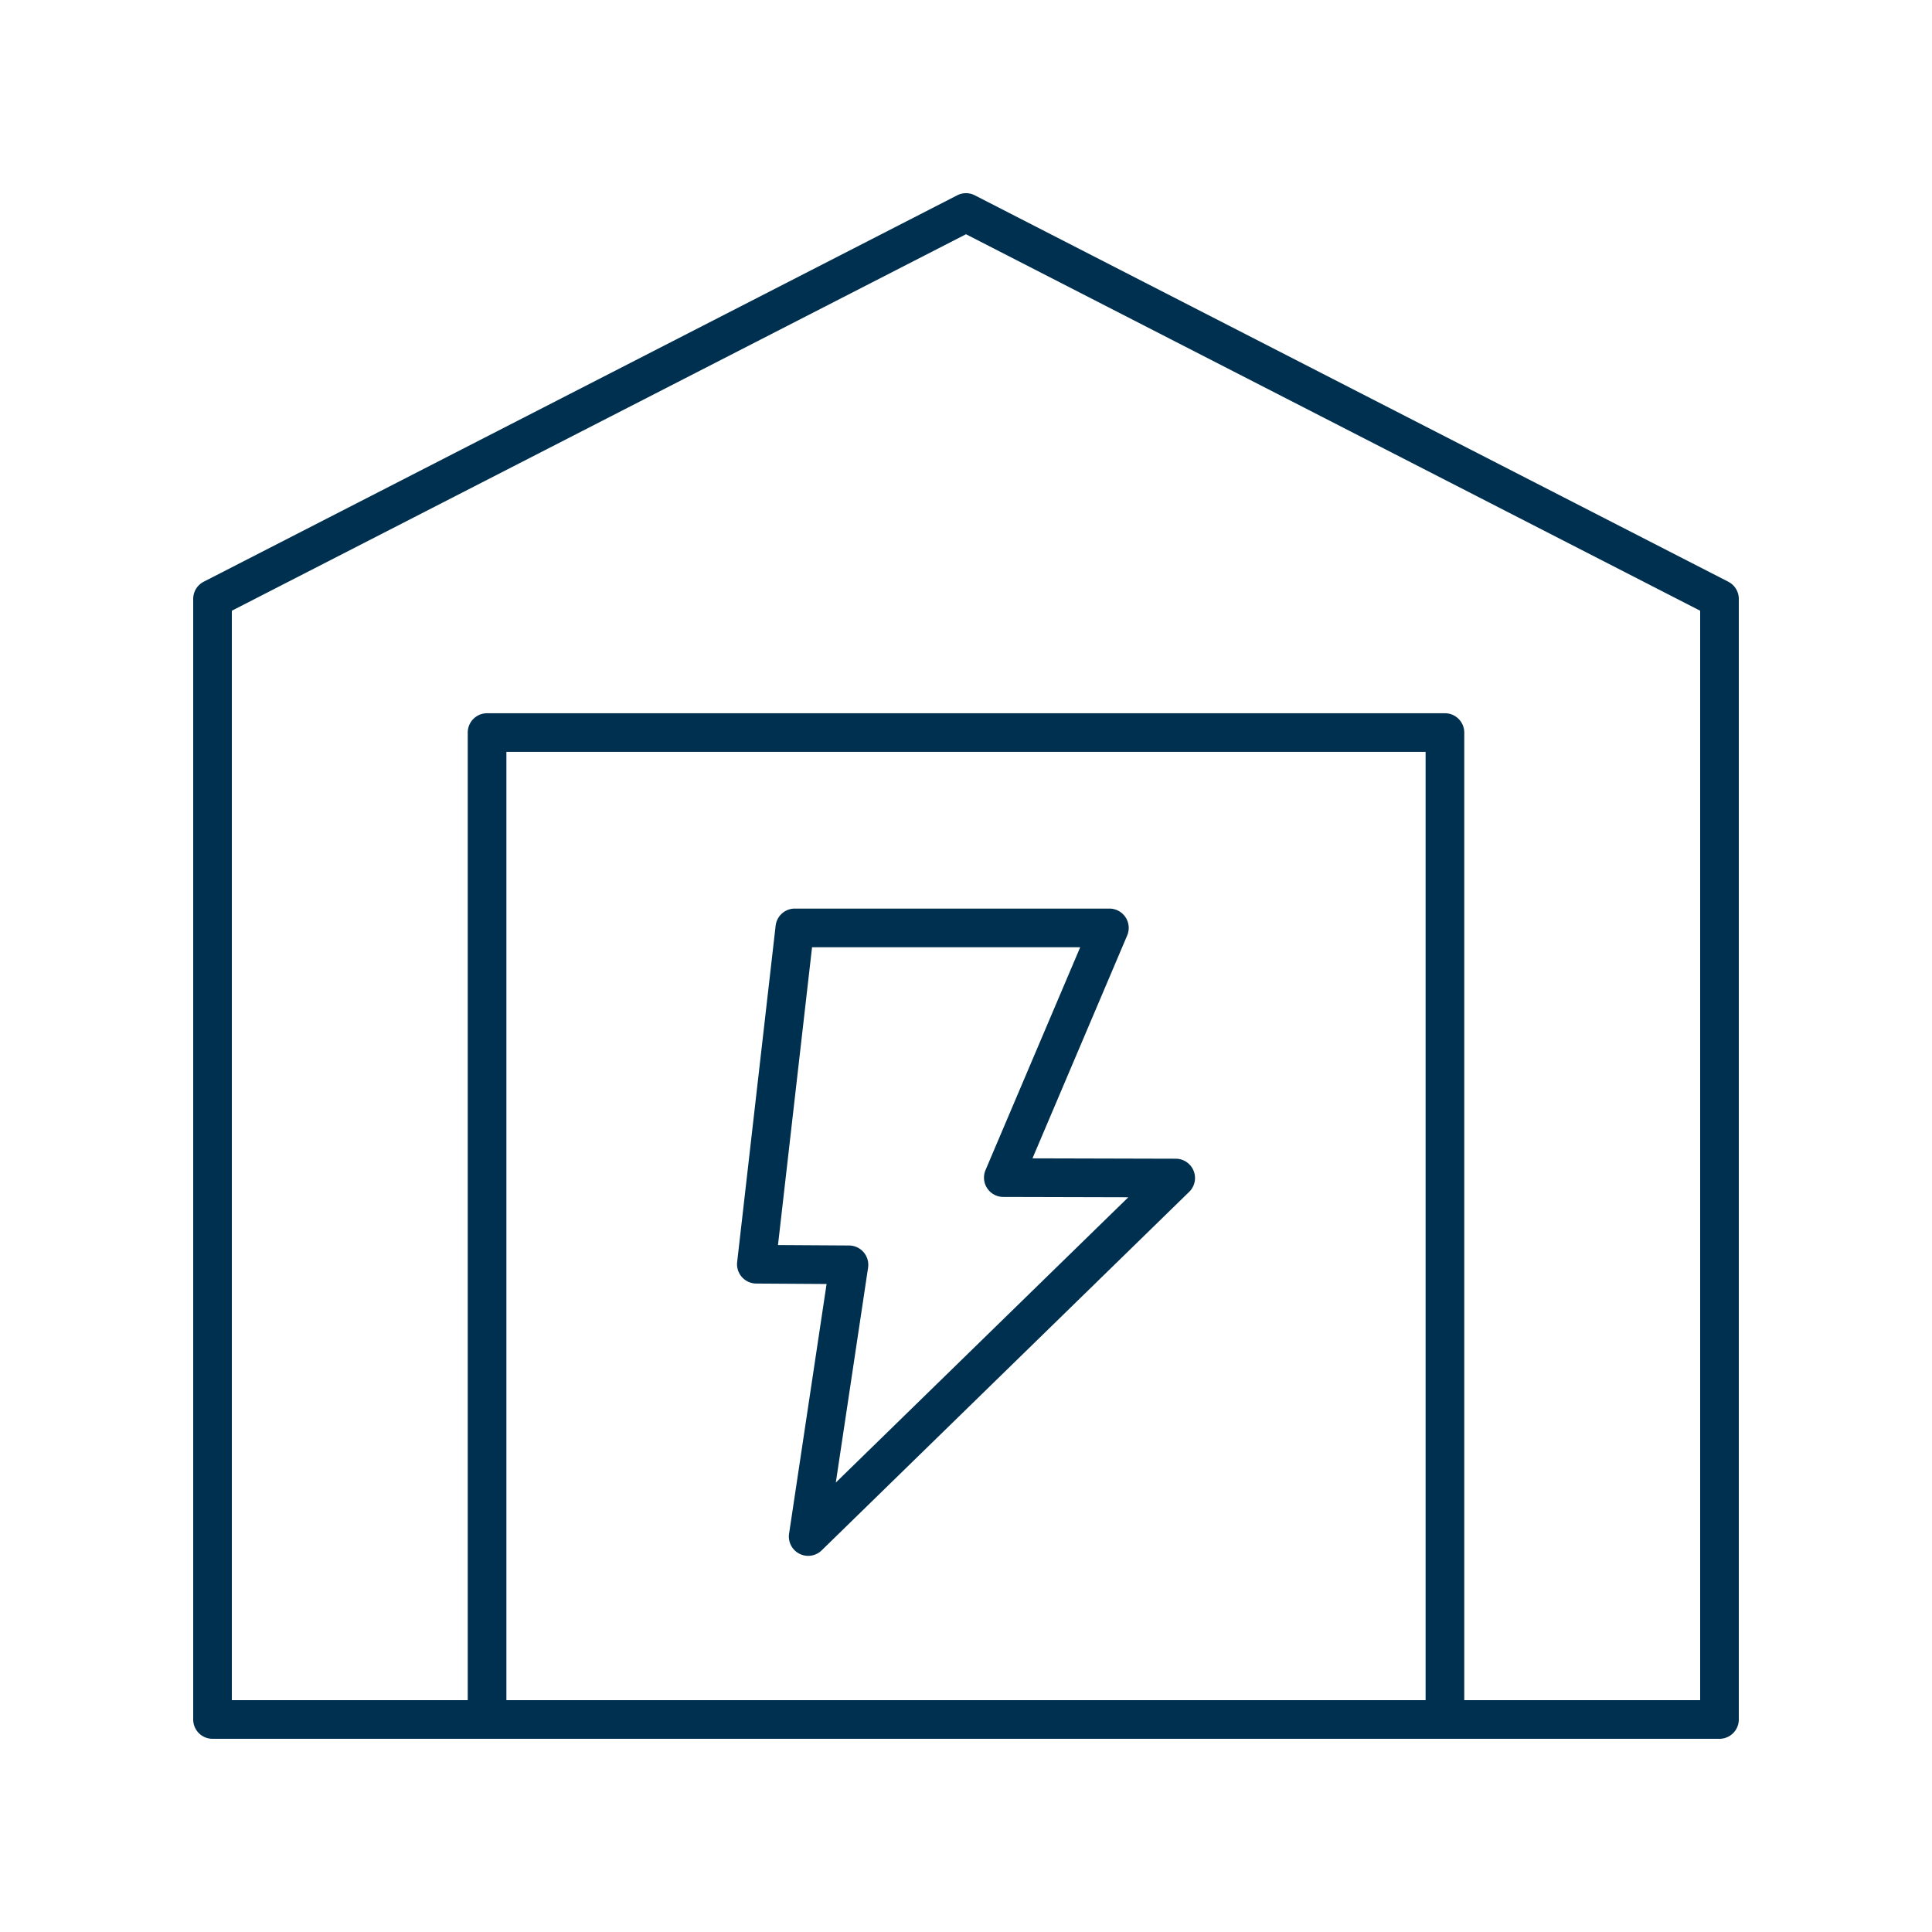
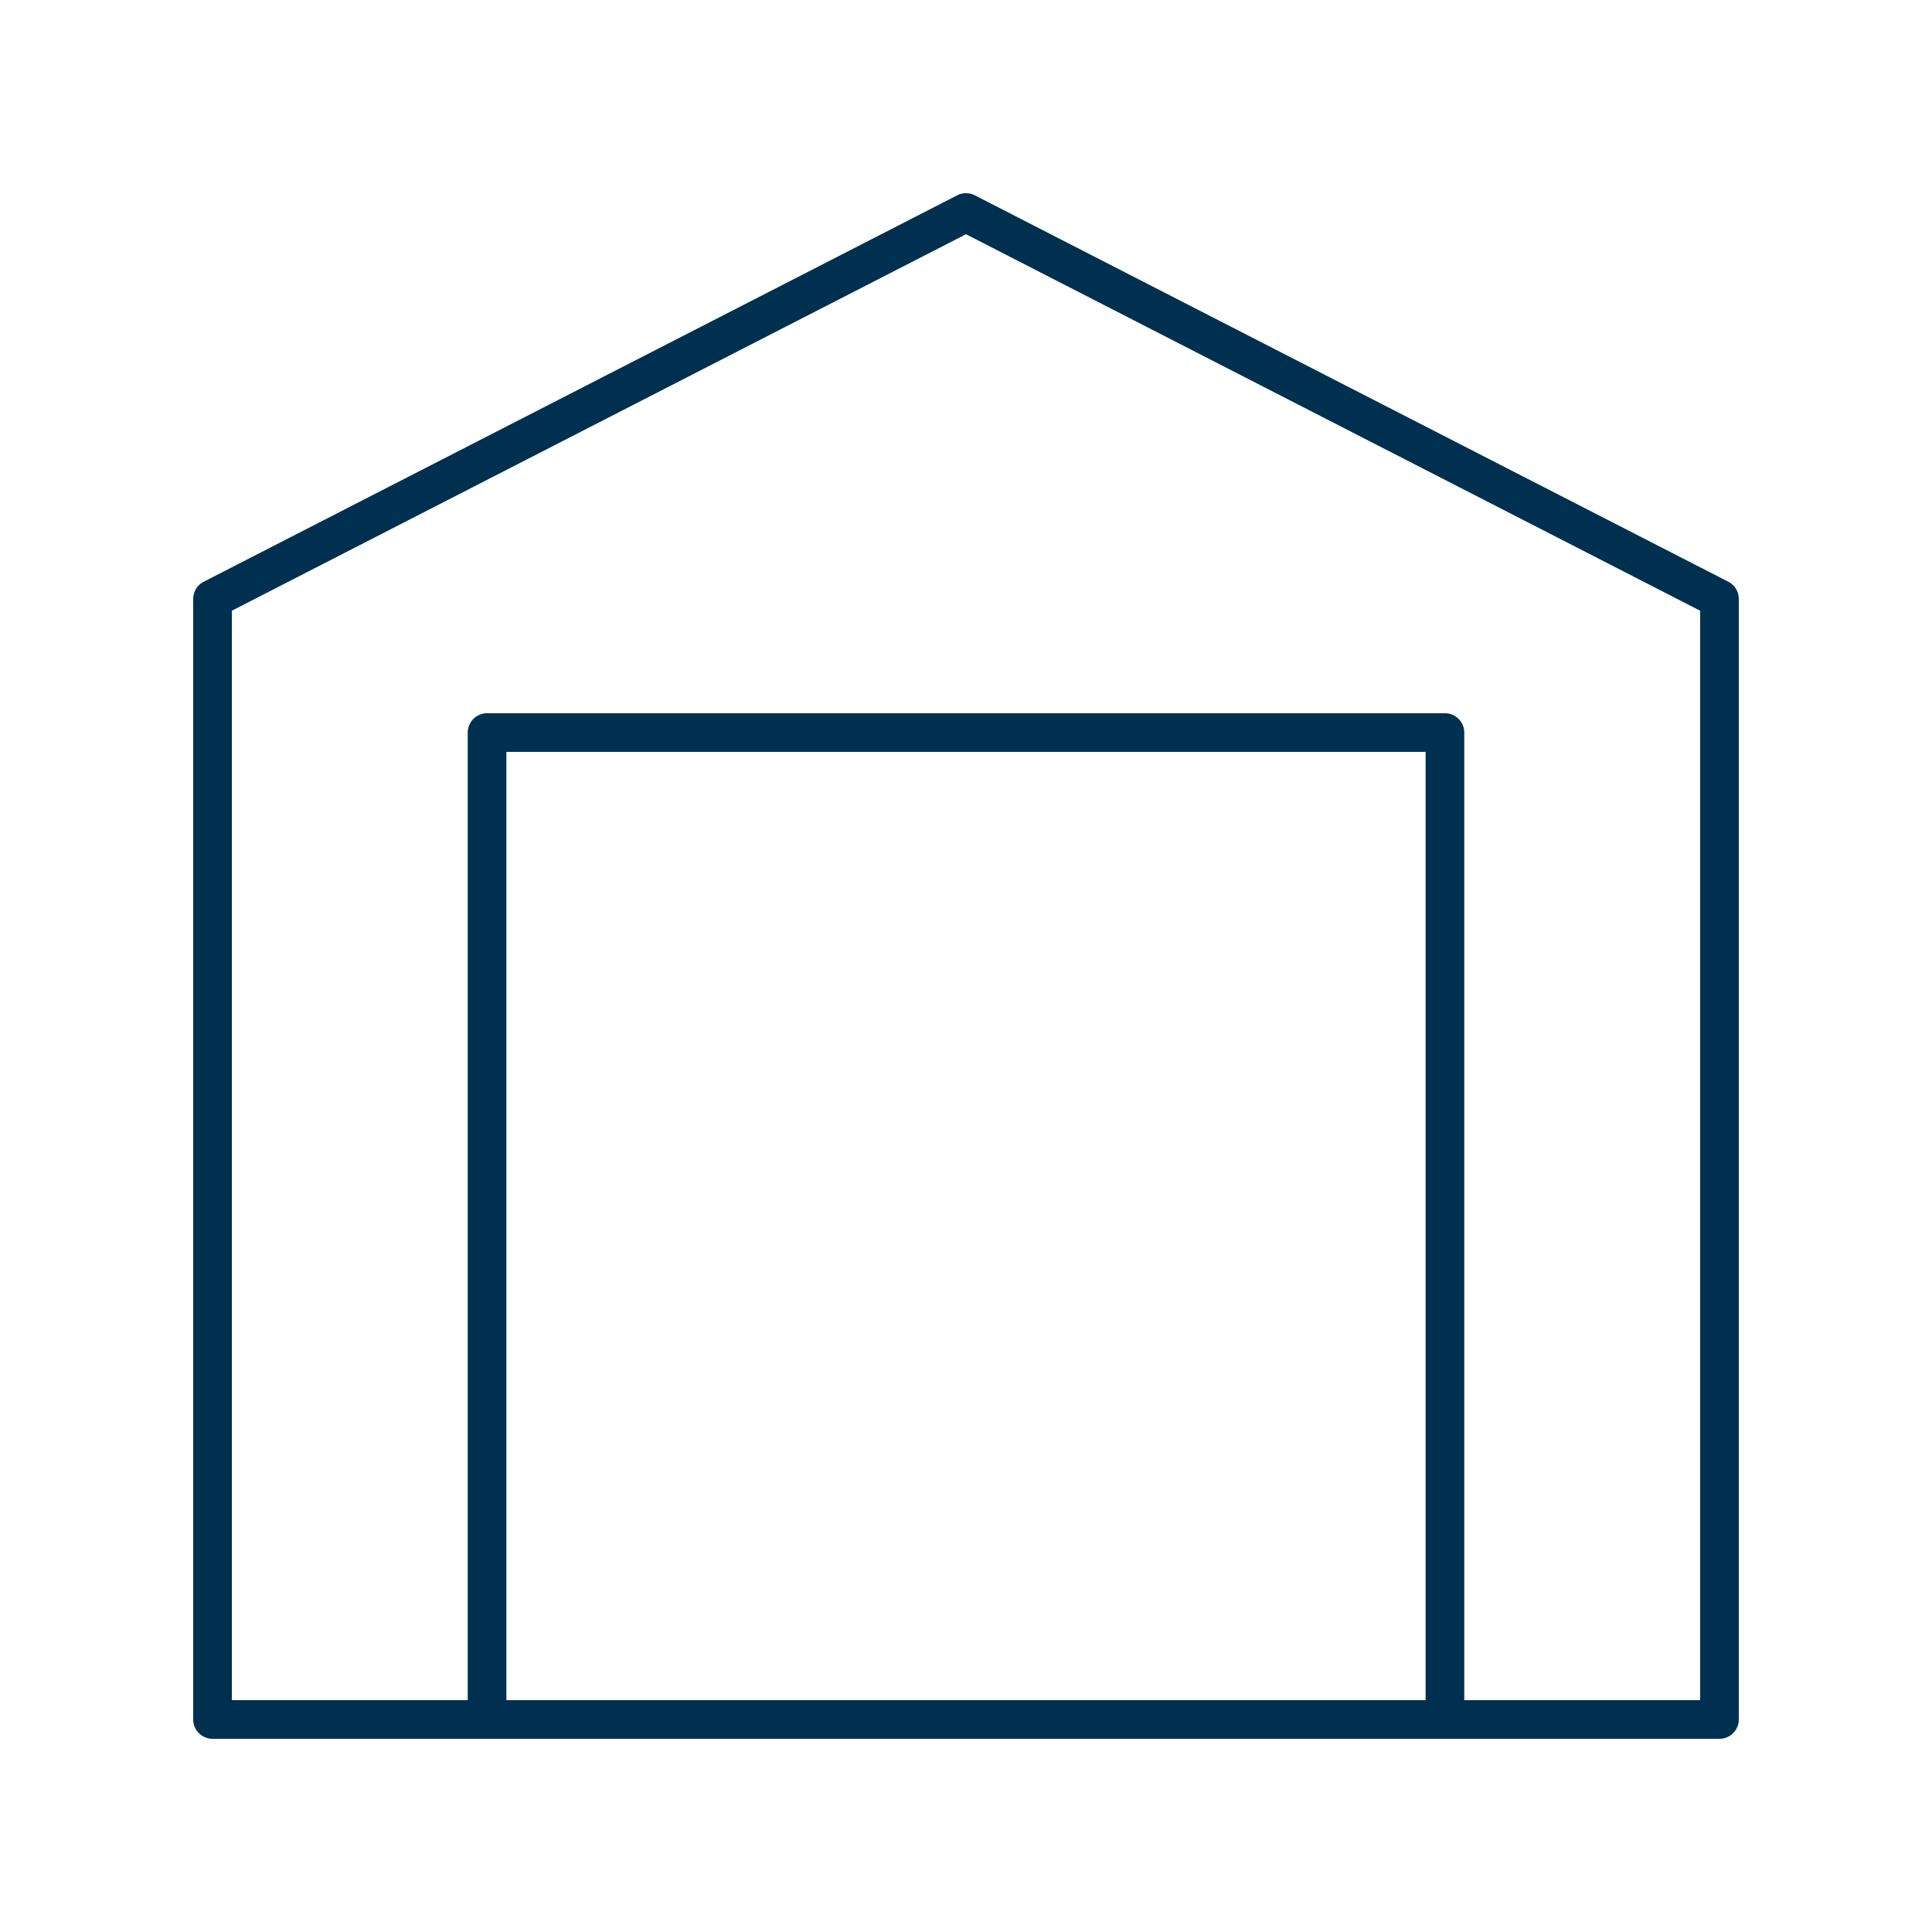
<svg xmlns="http://www.w3.org/2000/svg" fill="none" viewBox="0 0 120 120">
  <path fill="#00304F" d="M12 106.8a1.2 1.2 0 0 0 1.2 1.2h93.6a1.2 1.2 0 0 0 1.2-1.2V37.2a1.2 1.2 0 0 0-.652-1.068l-46.8-24a1.198 1.198 0 0 0-1.096 0l-46.8 24A1.2 1.2 0 0 0 12 37.2v69.6Zm76.547-1.2H31.453V46.701h57.094V105.6ZM14.4 37.933 60 14.549l45.6 23.384V105.6H90.948V45.501a1.2 1.2 0 0 0-1.2-1.2H30.252a1.2 1.2 0 0 0-1.2 1.2V105.6H14.4V37.933Z" />
-   <path fill="#00304F" d="m46.97 79.724 4.37.027-2.329 15.507a1.2 1.2 0 0 0 2.025 1.037L73.86 74.03a1.199 1.199 0 0 0-.835-2.06l-8.896-.023 5.882-13.843a1.2 1.2 0 0 0-1.105-1.67H49.368a1.2 1.2 0 0 0-1.192 1.064l-2.39 20.889a1.2 1.2 0 0 0 1.184 1.336Zm3.468-20.888h16.655l-5.88 13.838a1.201 1.201 0 0 0 1.102 1.67l7.766.02-18.167 17.72 2.004-13.346a1.2 1.2 0 0 0-1.178-1.378l-4.418-.027 2.116-18.497Z" />
</svg>